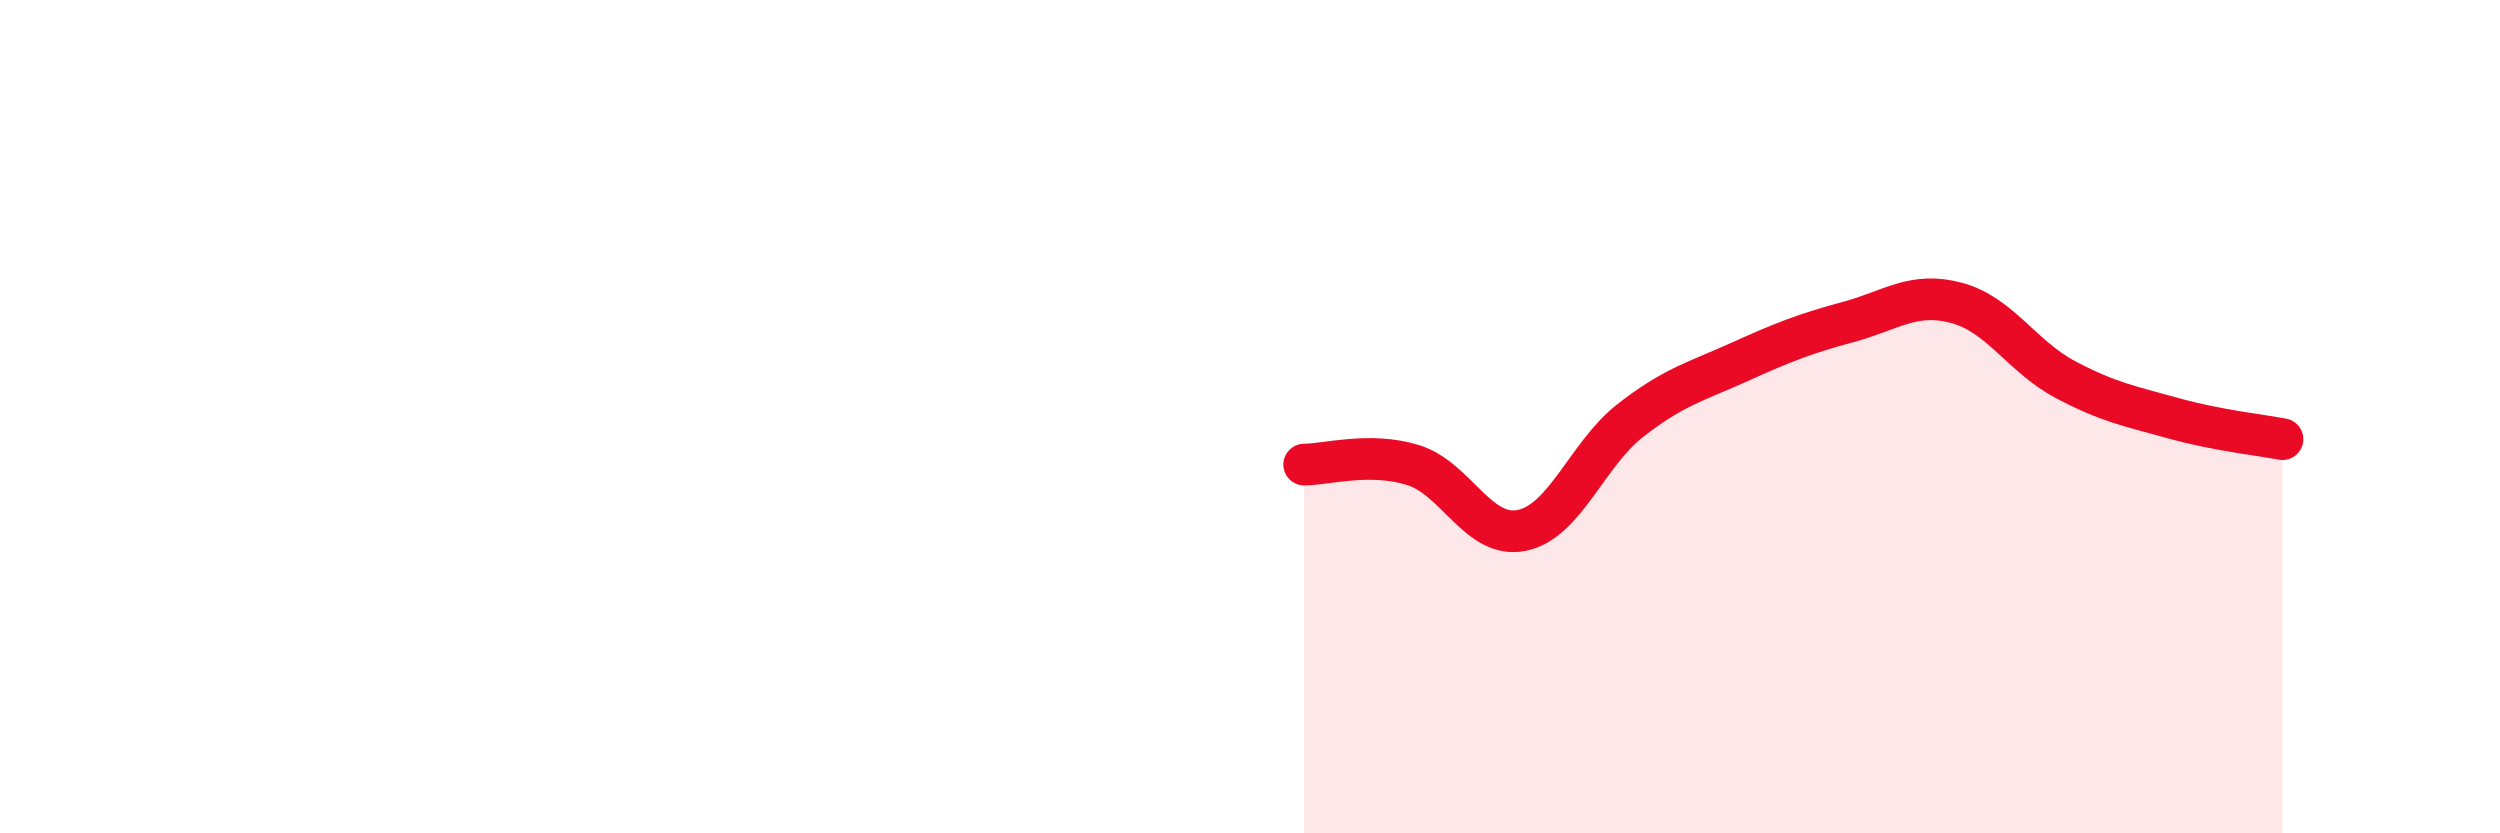
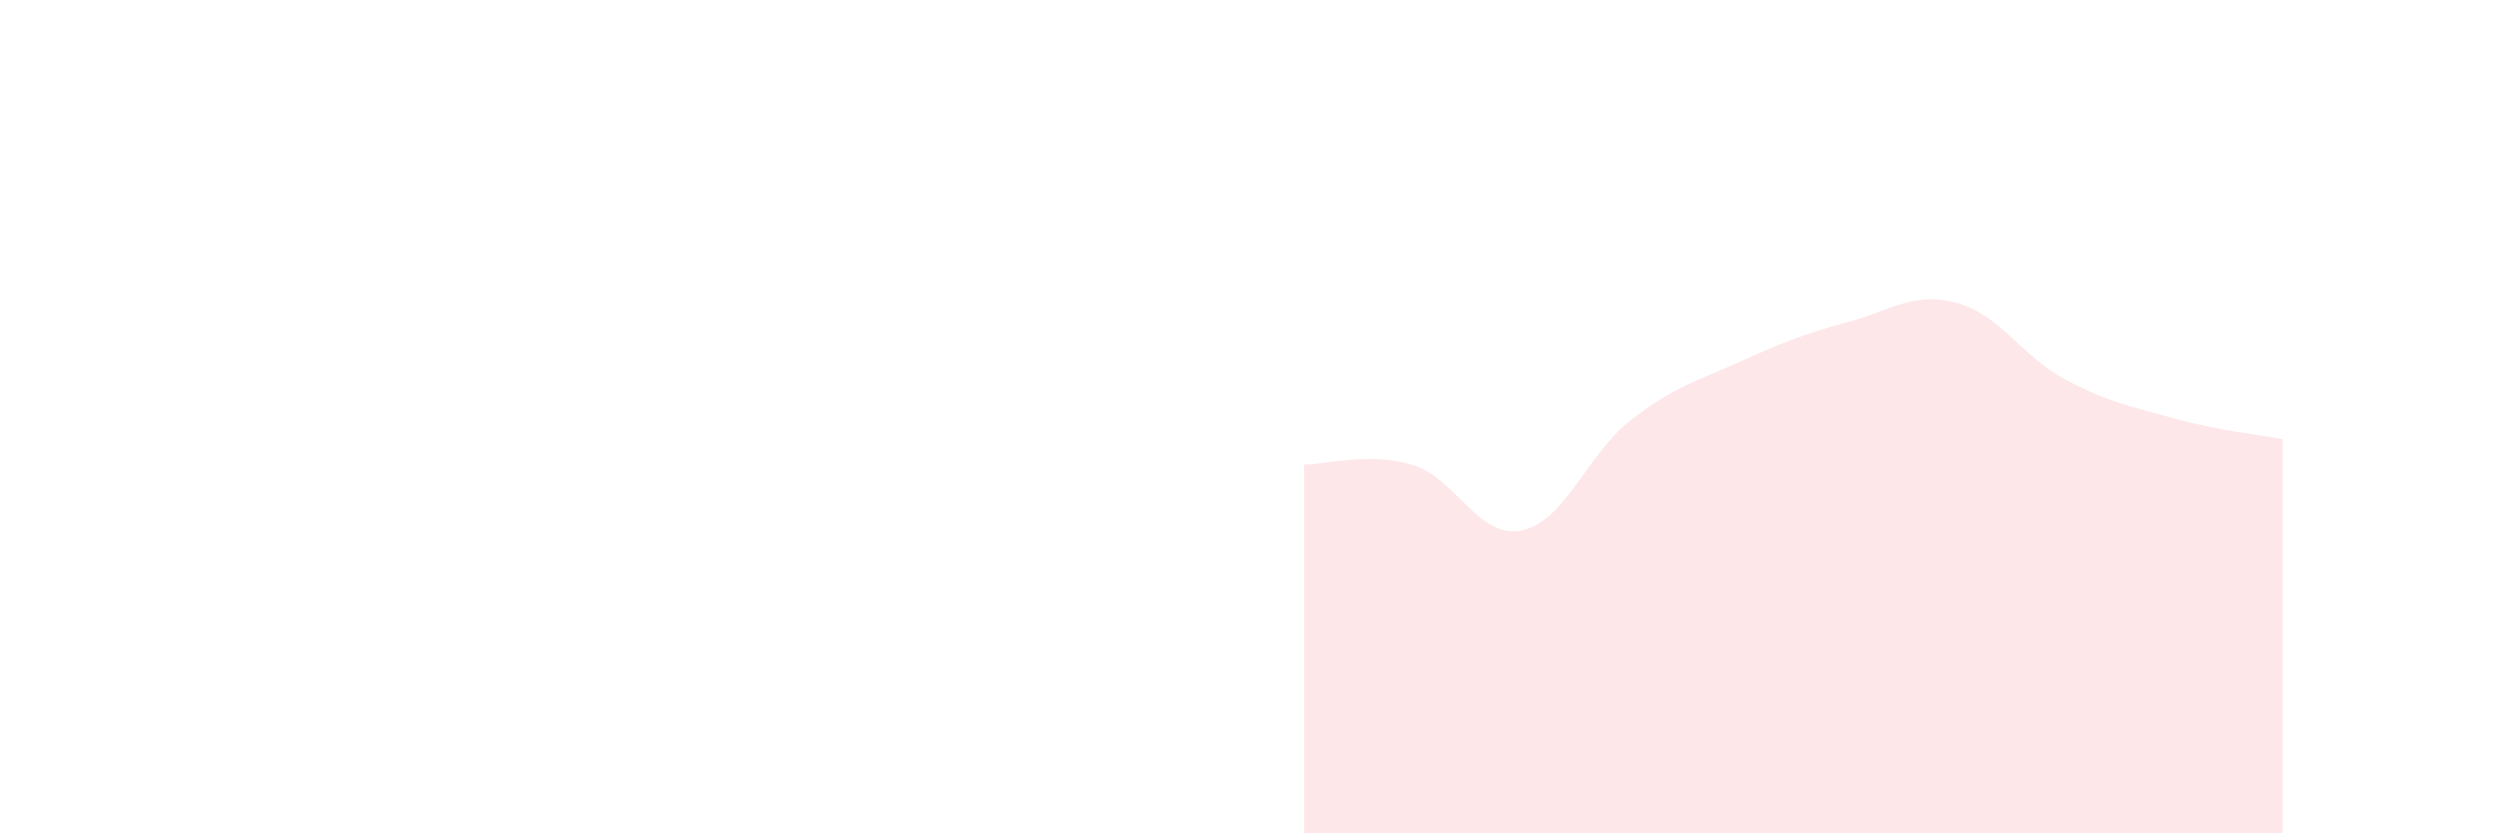
<svg xmlns="http://www.w3.org/2000/svg" width="60" height="20" viewBox="0 0 60 20">
  <path d="M 31.3,11.15 C 31.82,11.15 32.87,10.84 33.91,11.16 C 34.95,11.48 35.48,12.94 36.52,12.73 C 37.56,12.52 38.09,10.9 39.13,10.09 C 40.17,9.28 40.7,9.16 41.74,8.69 C 42.78,8.22 43.31,8.01 44.35,7.73 C 45.39,7.45 45.92,6.99 46.96,7.27 C 48,7.55 48.53,8.56 49.57,9.11 C 50.61,9.66 51.13,9.75 52.17,10.04 C 53.21,10.33 54.26,10.44 54.78,10.54L54.78 20L31.3 20Z" fill="#EB0A25" opacity="0.1" stroke-linecap="round" stroke-linejoin="round" />
-   <path d="M 31.3,11.15 C 31.82,11.15 32.87,10.84 33.91,11.16 C 34.95,11.48 35.48,12.94 36.52,12.73 C 37.56,12.52 38.09,10.9 39.13,10.09 C 40.17,9.28 40.7,9.16 41.74,8.69 C 42.78,8.22 43.31,8.01 44.35,7.73 C 45.39,7.45 45.92,6.99 46.96,7.27 C 48,7.55 48.53,8.56 49.57,9.11 C 50.61,9.66 51.13,9.75 52.17,10.04 C 53.21,10.33 54.26,10.44 54.78,10.54" stroke="#EB0A25" stroke-width="1" fill="none" stroke-linecap="round" stroke-linejoin="round" />
</svg>